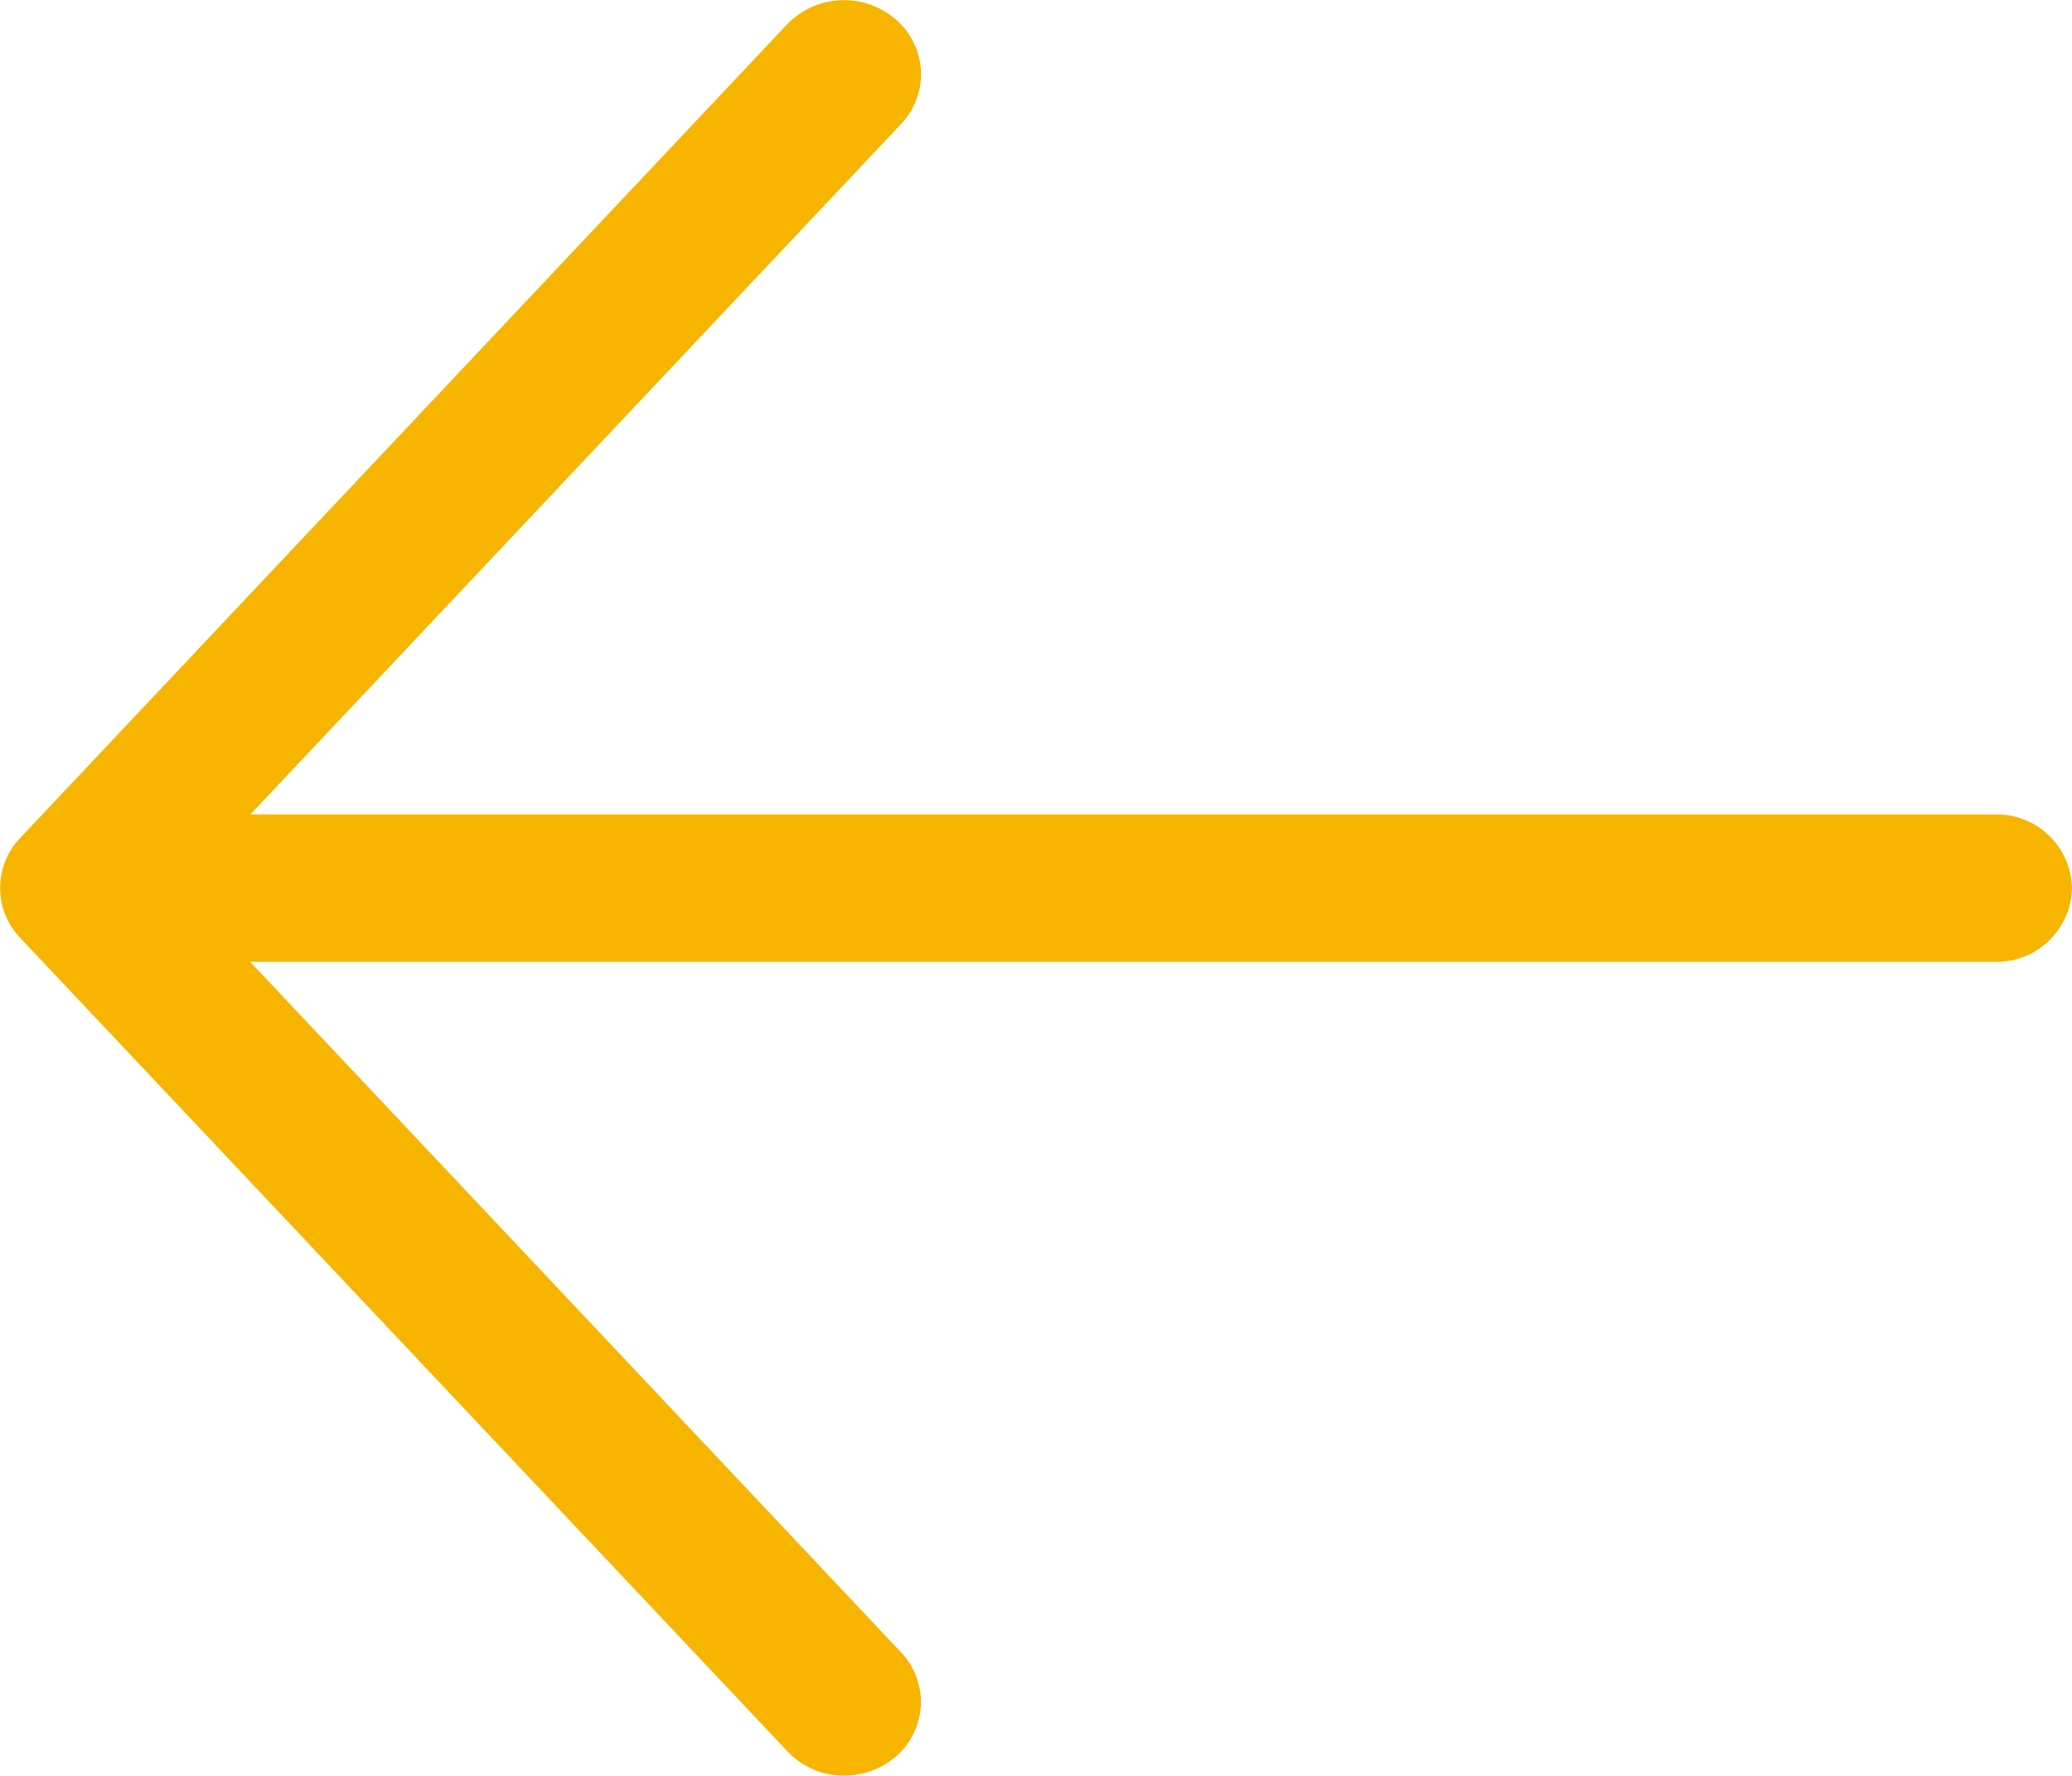
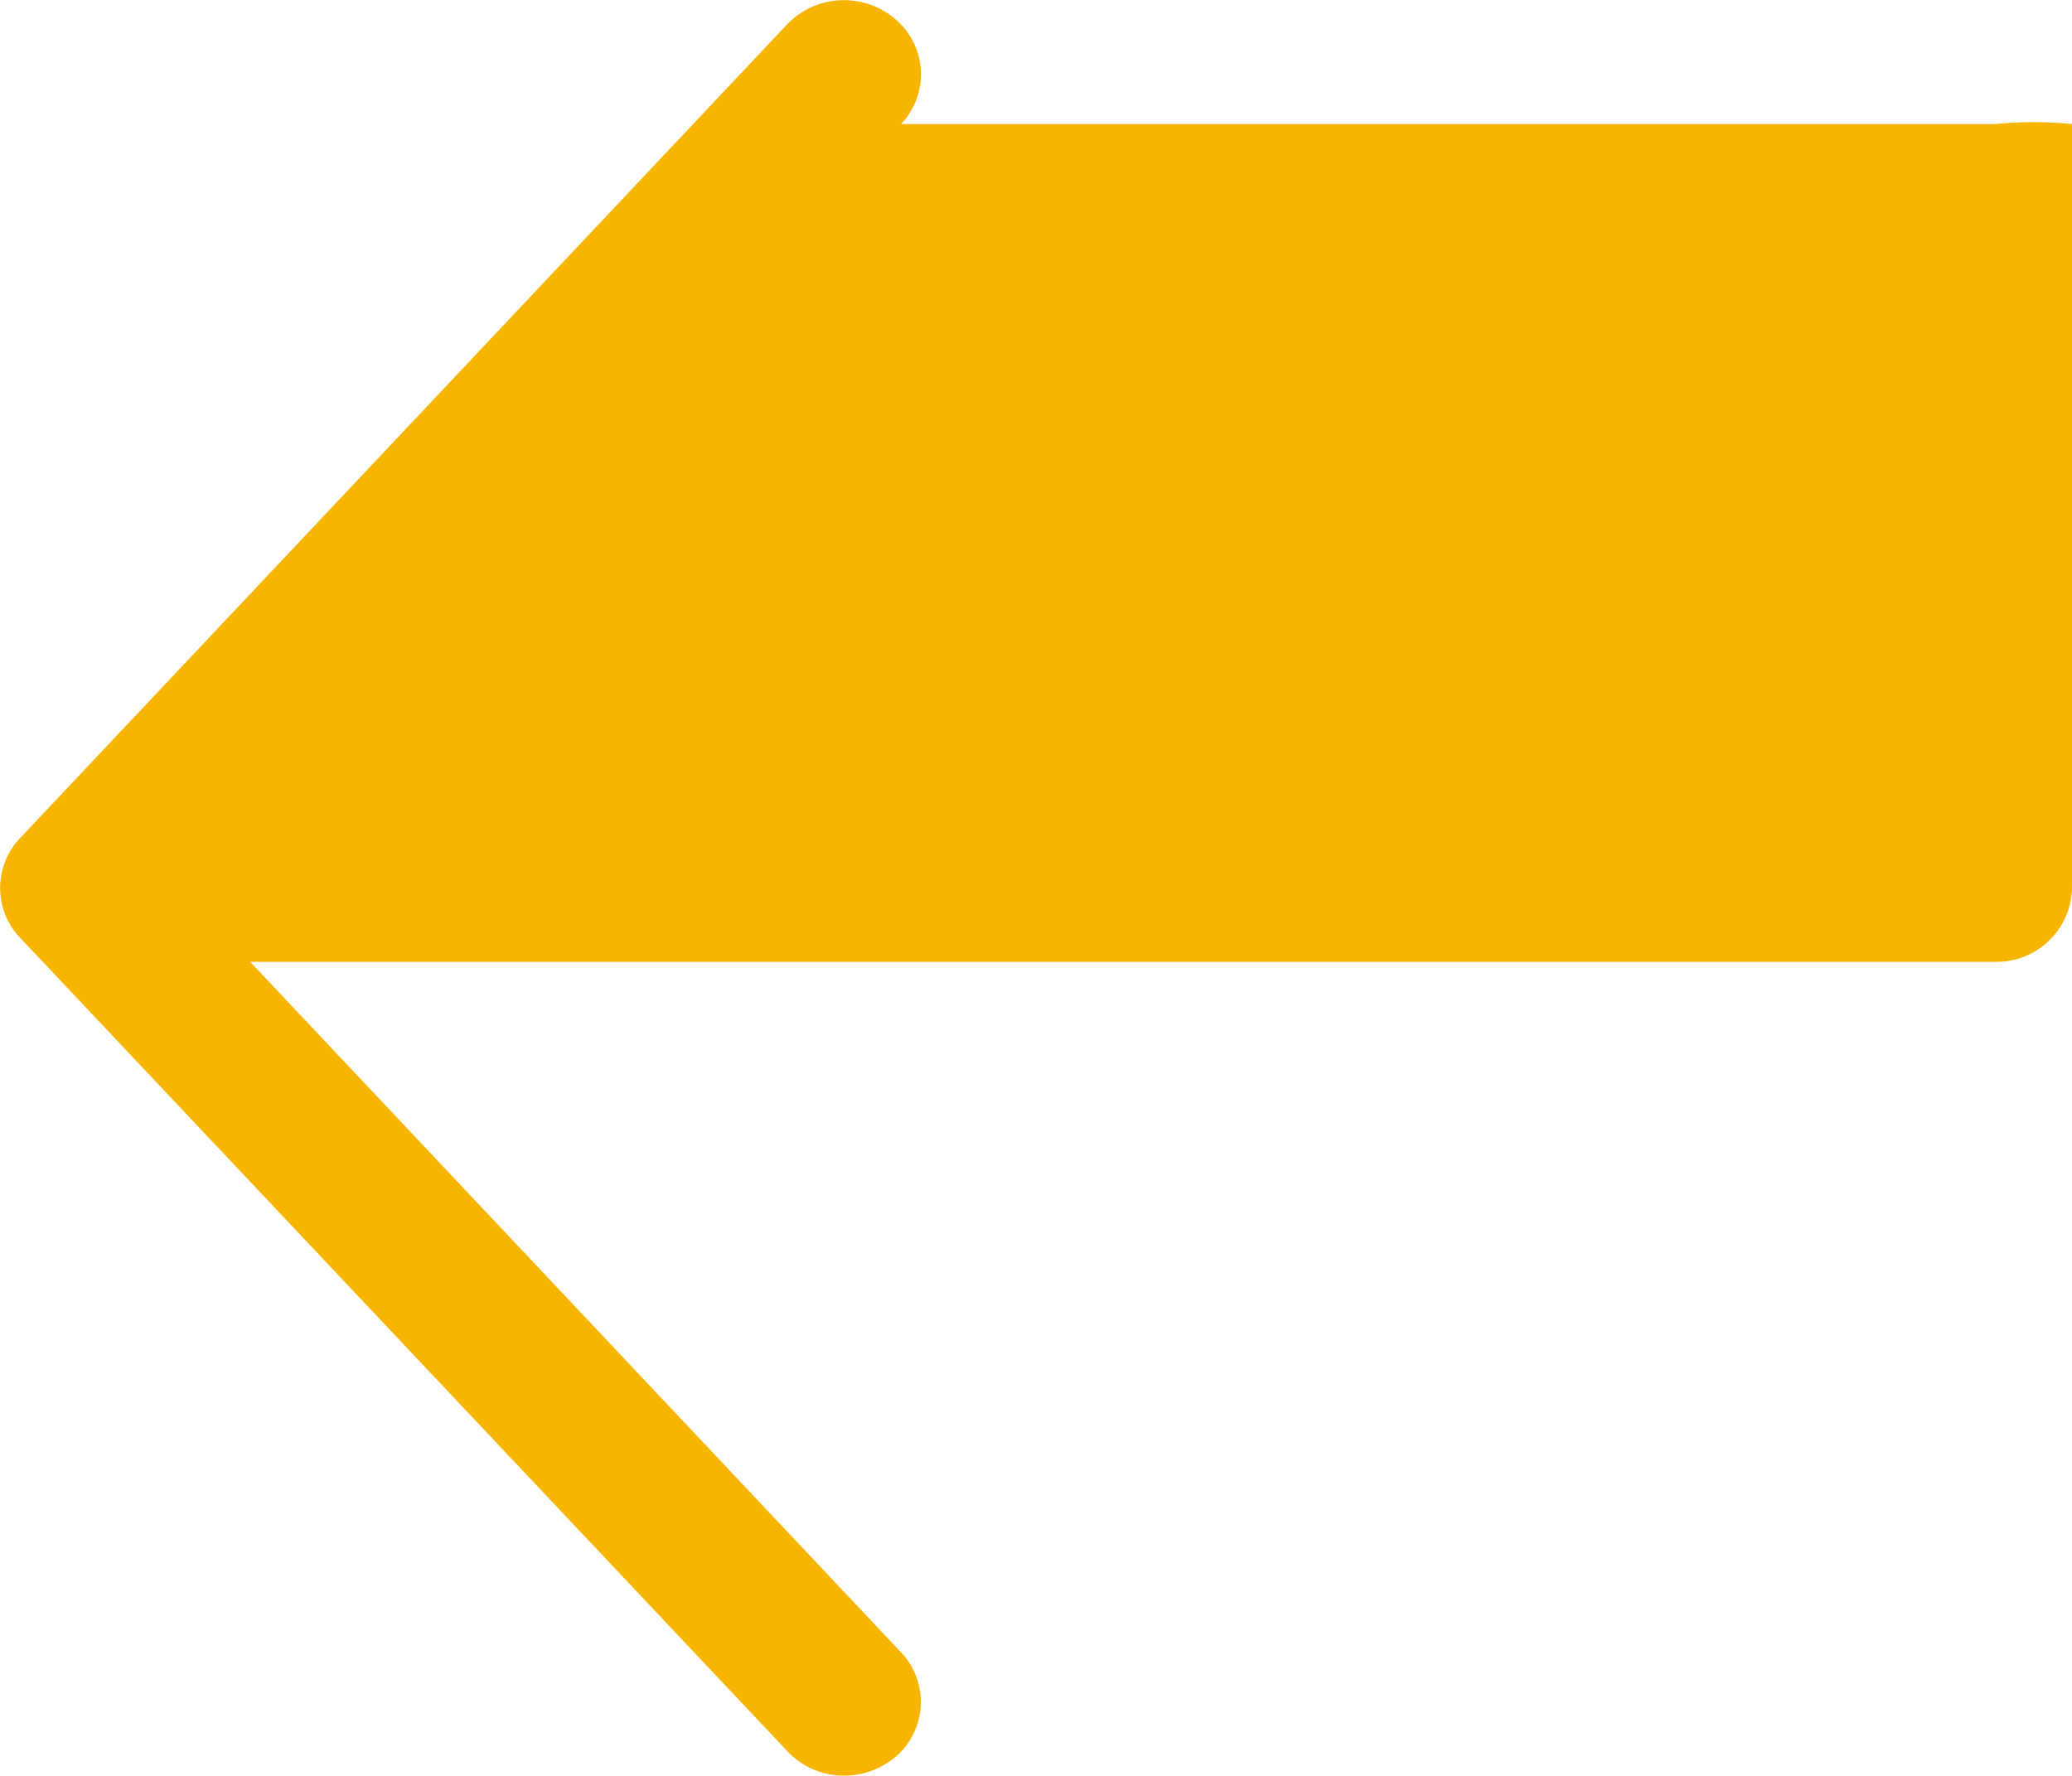
<svg xmlns="http://www.w3.org/2000/svg" width="20.108" height="17.235" viewBox="0 0 20.108 17.235">
-   <path id="arrow-left" d="M20.114,72.627a.732.732,0,0,1-.745.718H2.434l6.315,6.7a.7.7,0,0,1-.05,1.014.777.777,0,0,1-.5.184.752.752,0,0,1-.551-.236L.2,73.11a.7.7,0,0,1,0-.965l7.446-7.9A.766.766,0,0,1,8.7,64.2a.7.7,0,0,1,.05,1.014l-6.314,6.7H19.369A.732.732,0,0,1,20.114,72.627Z" transform="translate(-0.006 -64.01)" fill="#f7b500" />
+   <path id="arrow-left" d="M20.114,72.627a.732.732,0,0,1-.745.718H2.434l6.315,6.7a.7.7,0,0,1-.05,1.014.777.777,0,0,1-.5.184.752.752,0,0,1-.551-.236L.2,73.11a.7.7,0,0,1,0-.965l7.446-7.9A.766.766,0,0,1,8.7,64.2a.7.7,0,0,1,.05,1.014H19.369A.732.732,0,0,1,20.114,72.627Z" transform="translate(-0.006 -64.01)" fill="#f7b500" />
</svg>